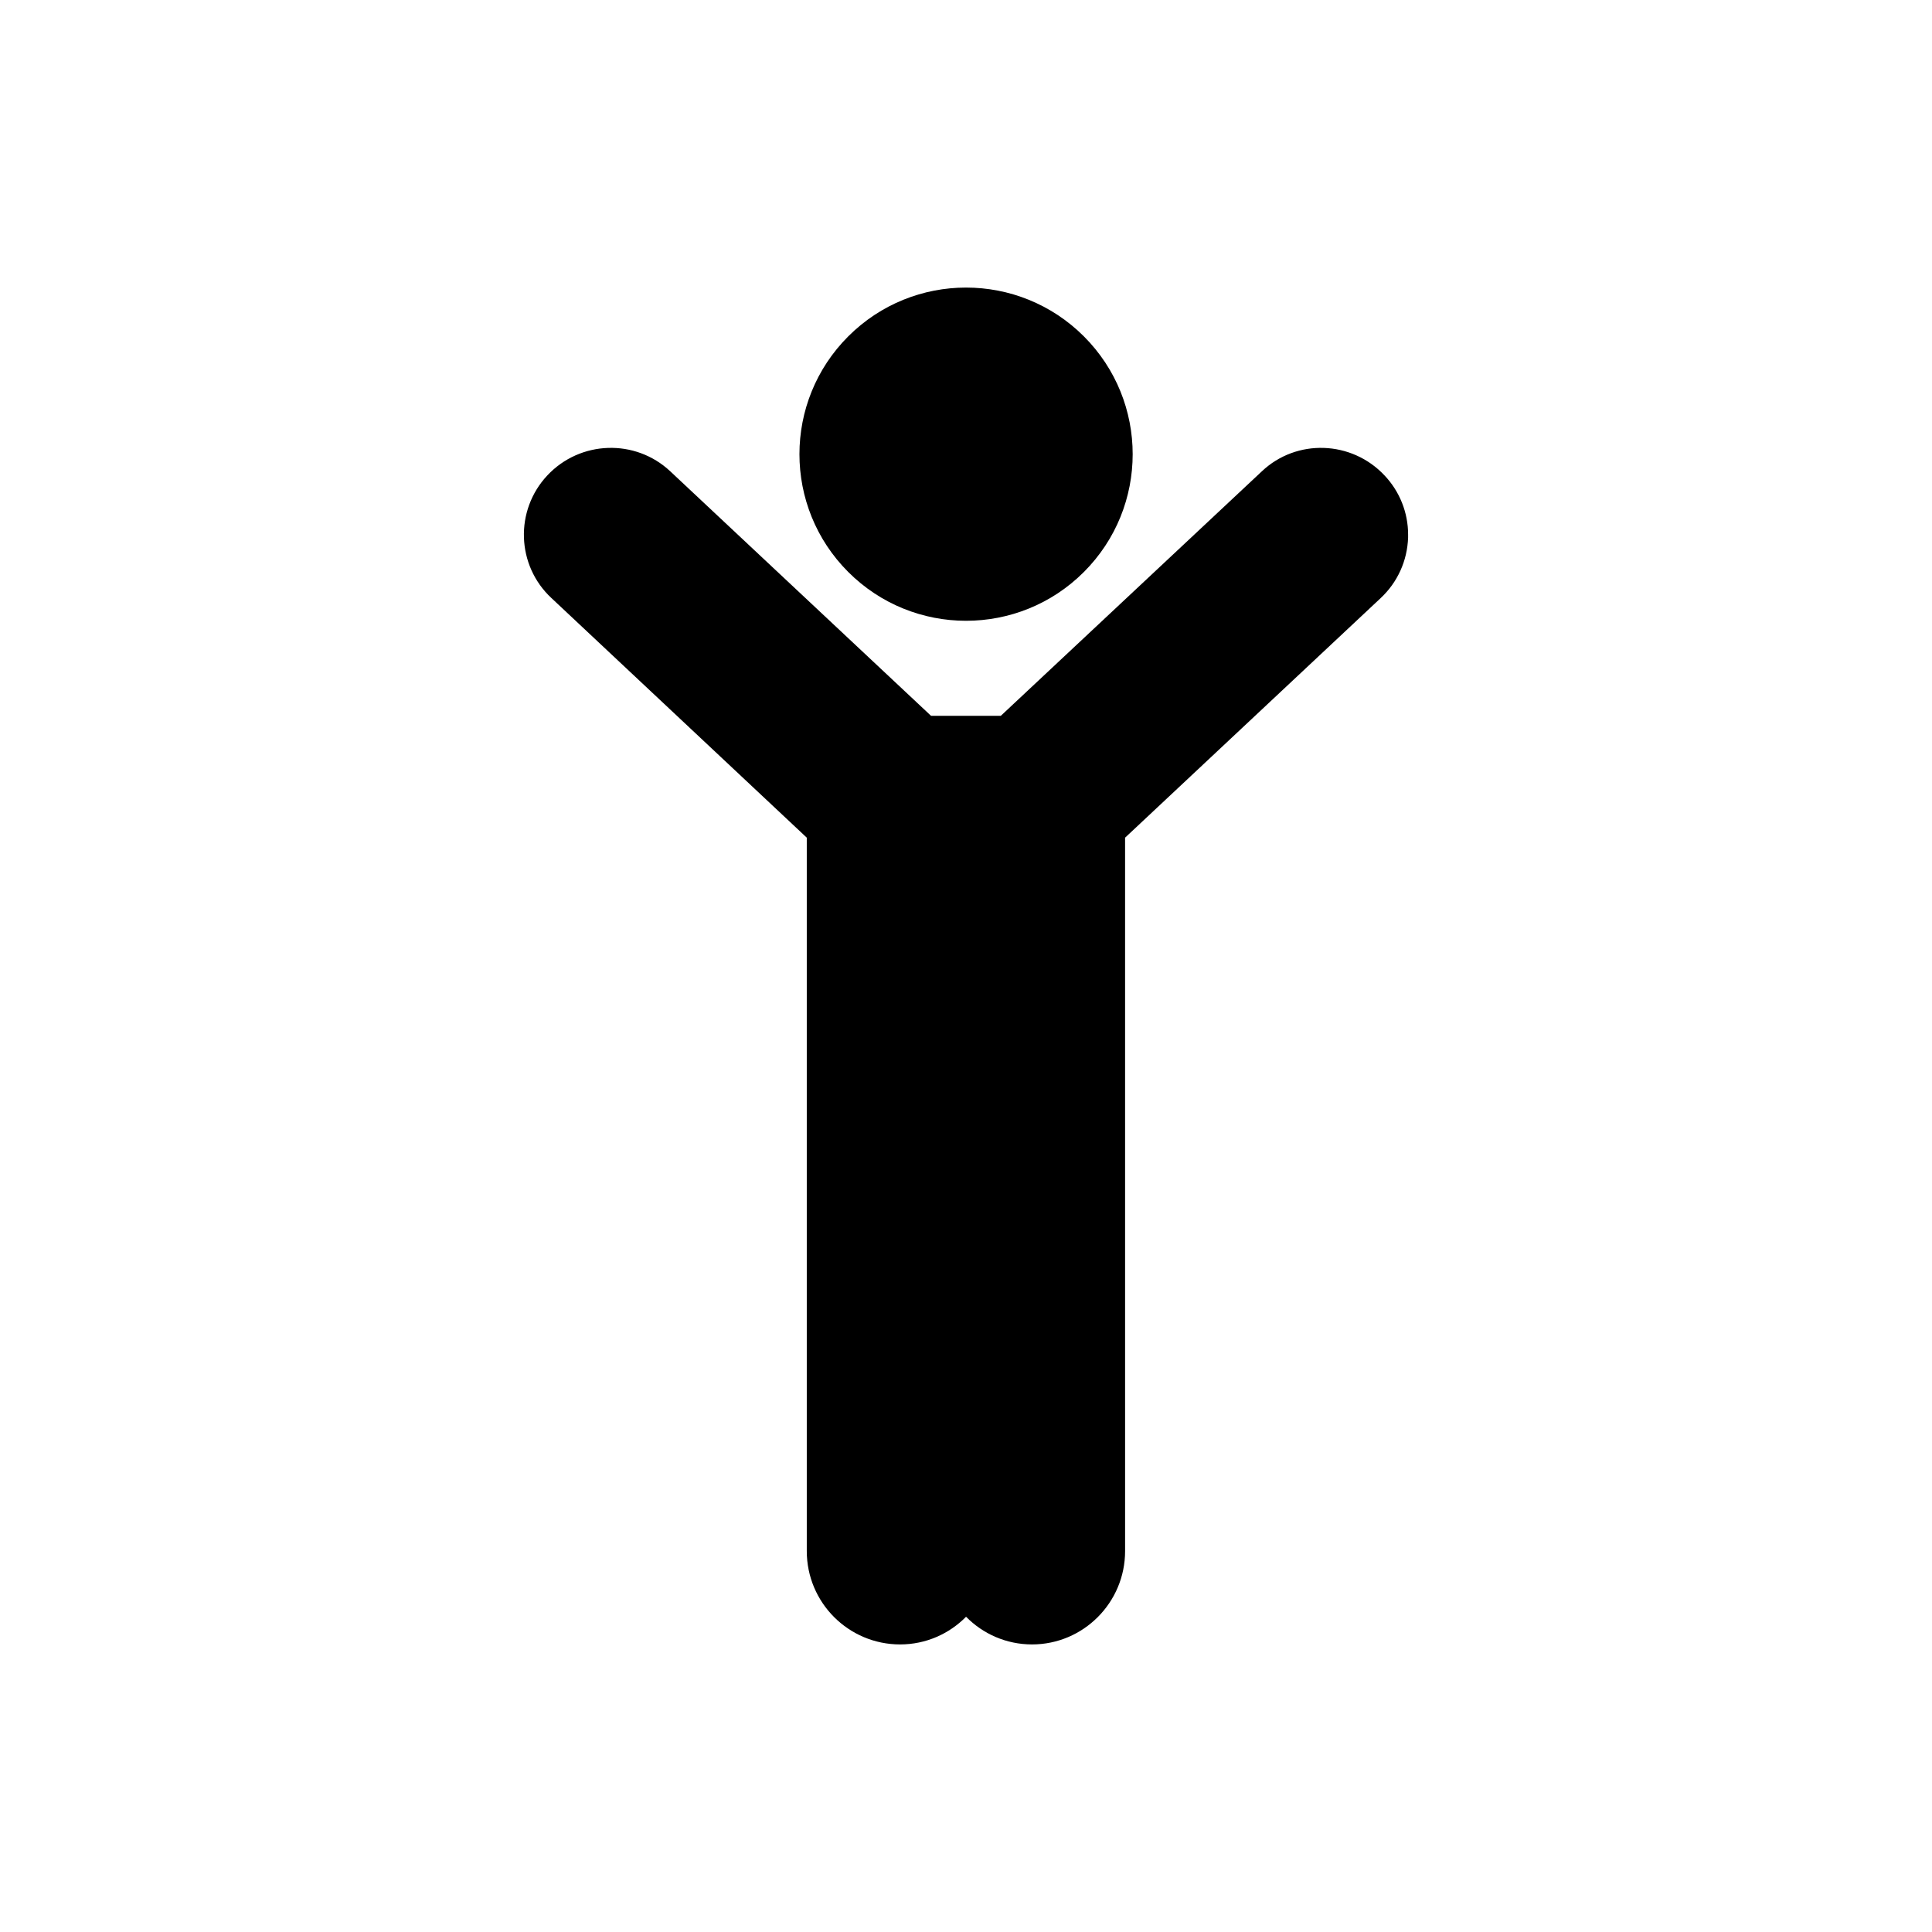
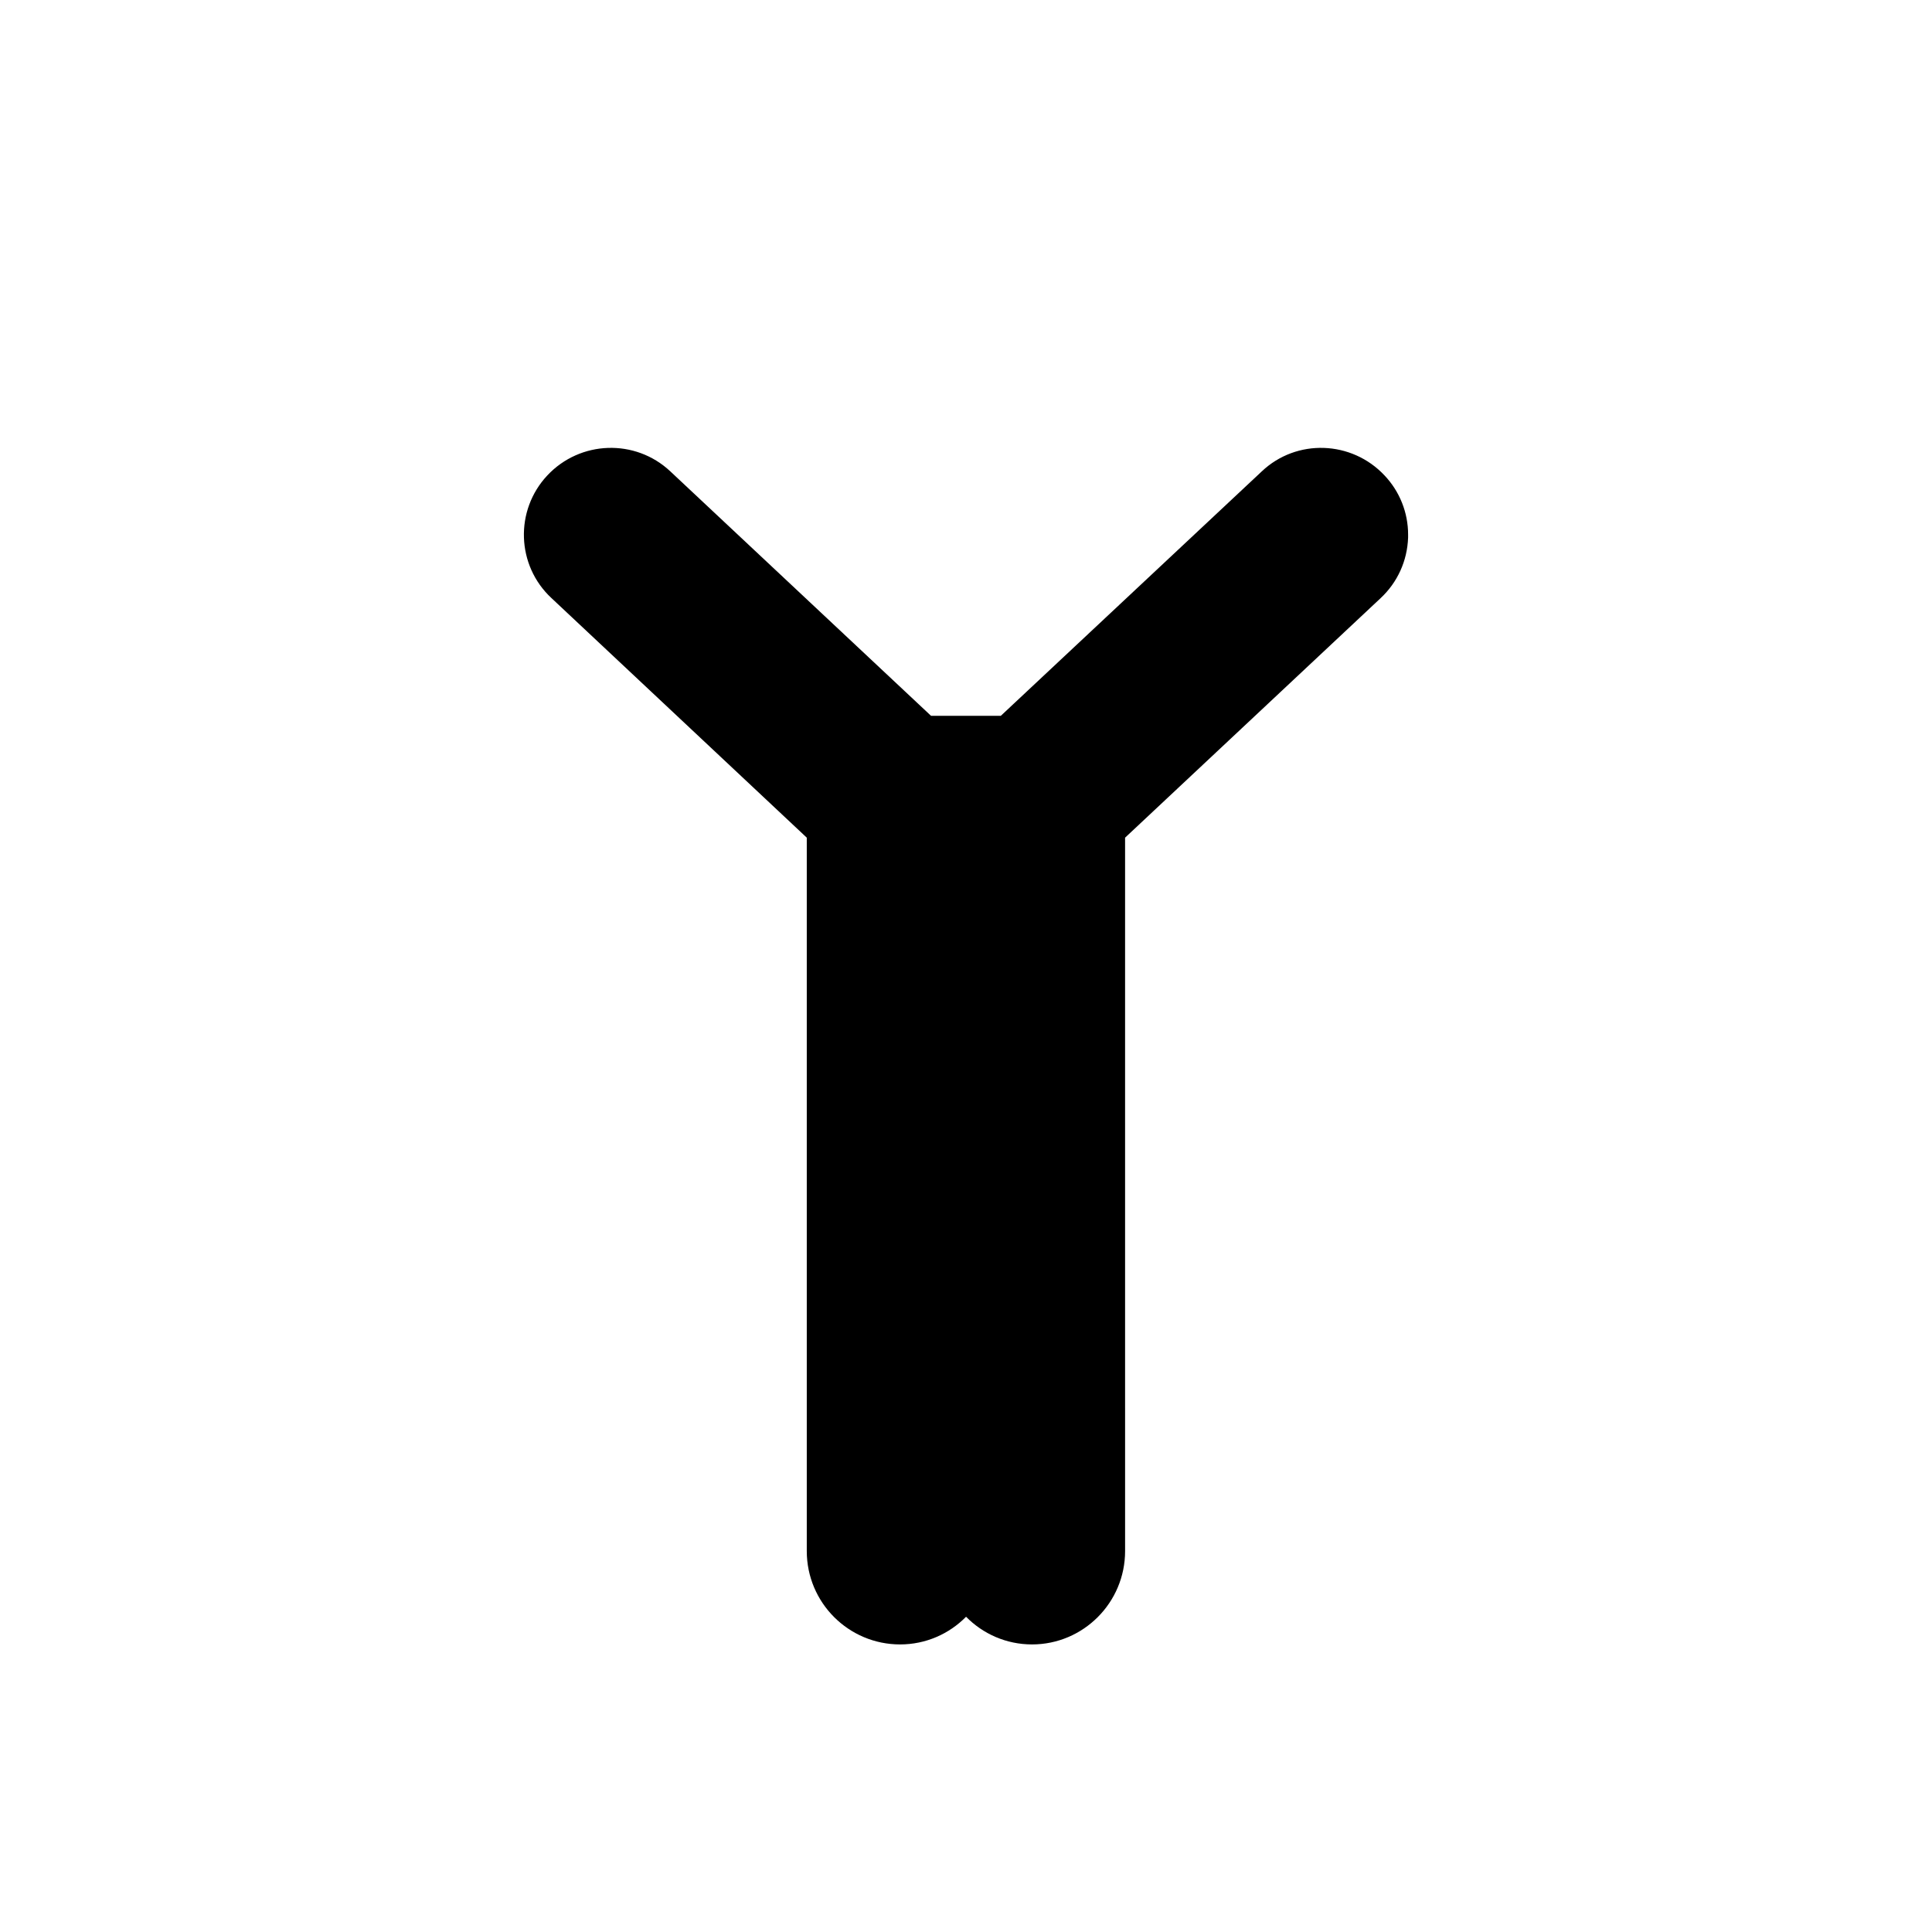
<svg xmlns="http://www.w3.org/2000/svg" fill="#000000" width="800px" height="800px" version="1.1" viewBox="144 144 512 512">
  <g>
-     <path d="m431.24 233.14c17.242 17.246 17.242 45.203 0 62.445-17.246 17.242-45.203 17.242-62.445 0-17.246-17.242-17.246-45.199 0-62.445 17.242-17.242 45.199-17.242 62.445 0" />
    <path d="m382.54 579.79c6.832 0 13.016-2.805 17.477-7.336 4.457 4.531 10.645 7.336 17.477 7.336 13.59 0 24.668-11.074 24.668-24.738l-0.004-189.06 67.742-63.5c4.457-4.172 7.047-9.852 7.262-16.039v-0.793c0-5.824-2.231-11.434-6.258-15.676-8.703-9.277-23.301-9.781-32.504-1.078l-69.18 64.797h-18.48l-69.109-64.797c-9.277-8.703-23.875-8.199-32.578 1.078-8.703 9.277-8.199 23.875 1.078 32.504l67.672 63.5v189.06c0 13.668 11.074 24.742 24.738 24.742z" />
  </g>
</svg>